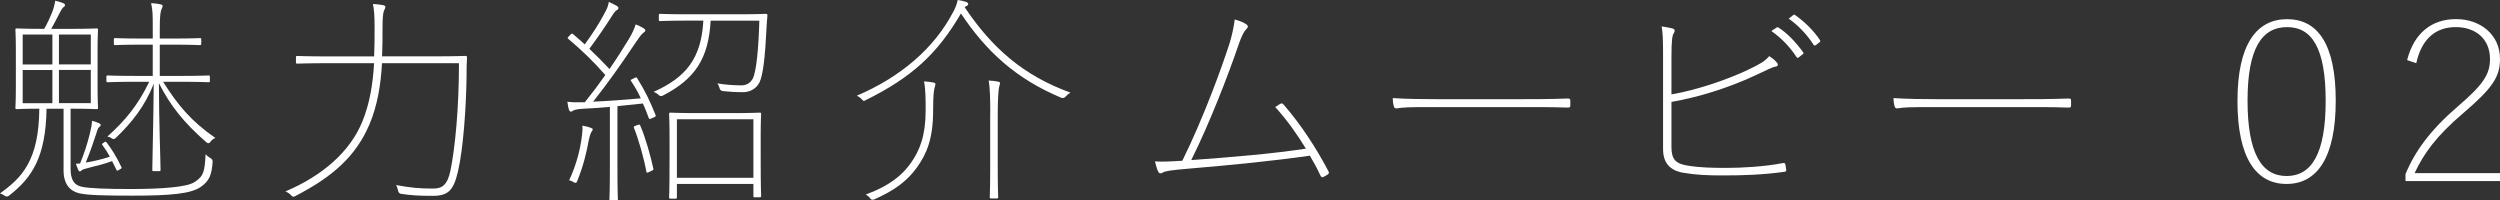
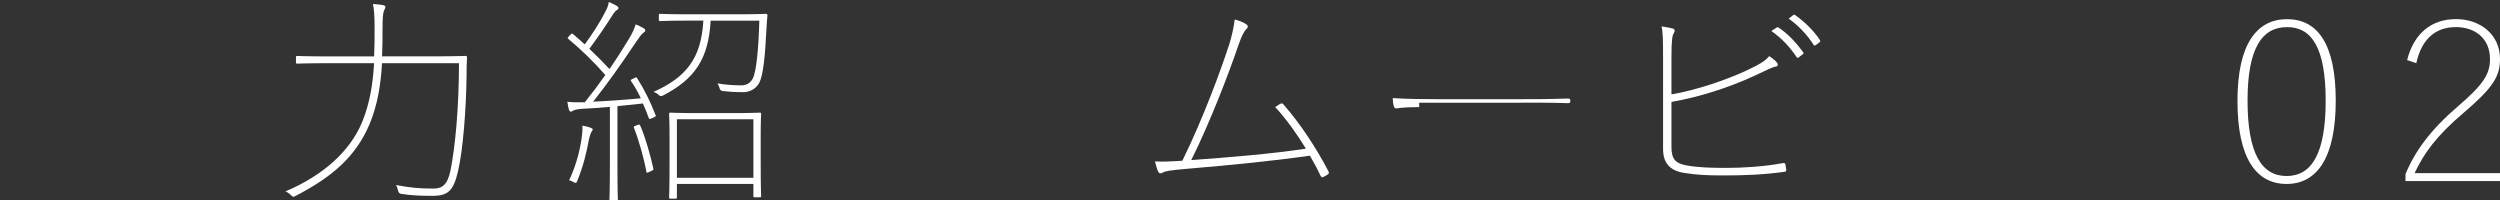
<svg xmlns="http://www.w3.org/2000/svg" id="_レイヤー_2" viewBox="0 0 384.62 30.83">
  <rect x="0" y="0" width="384.62" height="30.83" fill="#333333" stroke="none" />
  <g id="contents">
    <g>
-       <path d="M7.16,16.72c-.11,7.34-2.16,10.59-5.8,13.4q-.32,.24-.68-.03c-.18-.14-.4-.24-.68-.34,3.35-2.4,5.98-5.01,6.05-13.03-2.41,0-3.31,.07-3.46,.07-.18,0-.22-.03-.22-.2s.07-.95,.07-3.42V7.99c0-2.47-.07-3.25-.07-3.42s.04-.2,.22-.2,1.12,.07,3.96,.07h.25c.58-1.02,.83-1.62,1.15-2.37,.29-.68,.47-1.39,.54-1.96,.43,.1,.83,.2,1.22,.37,.18,.07,.29,.17,.29,.3,0,.17-.11,.24-.25,.34-.18,.14-.32,.41-.47,.68-.54,1.08-.94,1.79-1.4,2.64h3.02c2.84,0,3.78-.07,3.96-.07s.22,.03,.22,.2-.07,.95-.07,3.42v5.18c0,2.47,.07,3.25,.07,3.42s-.04,.2-.22,.2-1.12-.07-3.78-.07h-.22v9.21c0,1.59,.43,2.54,1.76,2.81,1.12,.24,3.82,.34,7.45,.34,4.93,0,8.64-.3,9.83-1.05,1.51-.95,1.58-1.76,1.73-4.3,.22,.24,.43,.41,.72,.58q.4,.2,.36,.61c-.14,2.1-.58,2.94-1.76,3.79-1.51,1.12-4.82,1.39-10.58,1.39-4.39,0-6.88-.07-8.21-.37-1.4-.34-2.38-1.42-2.38-3.49v-9.51h-2.63Zm-3.67-6.8h4.57V5.31H3.49v4.6Zm0,5.96h4.57v-5.11H3.49v5.11ZM9.07,5.31v4.6h4.9V5.31h-4.9Zm4.9,5.45h-4.9v5.11h4.9v-5.11Zm-2.3,14.42c.22,0,.43,0,.65-.03,.61-1.49,1.08-2.91,1.48-4.5,.22-.88,.32-1.42,.36-2.06,.43,.1,.61,.17,1.01,.34,.18,.07,.32,.17,.32,.3,0,.17-.14,.24-.29,.37-.18,.17-.29,.68-.43,1.08-.4,1.22-.94,2.81-1.58,4.33,1.26-.2,2.66-.54,3.71-.91-.32-.58-.68-1.15-1.12-1.76-.14-.17-.11-.2,.14-.37,.29-.2,.32-.24,.47-.07,.86,1.12,1.55,2.27,2.27,3.76,.11,.2,.07,.24-.29,.44-.32,.2-.36,.24-.47,0l-.65-1.32c-1.08,.41-2.52,.78-3.28,.95-.94,.24-1.26,.34-1.4,.47-.11,.1-.18,.17-.29,.17s-.18-.07-.29-.34l-.32-.85Zm13.43-12.59c2.2,3.49,4.25,6.02,8.03,8.63-.32,.14-.58,.34-.76,.61q-.25,.37-.61,.07c-3.49-3.05-5.51-5.58-7.31-9.1,0,5.89,.25,12.01,.25,13.33,0,.17-.04,.2-.22,.2h-.83c-.18,0-.22-.03-.22-.2,0-1.52,.18-7.38,.22-13.27-1.3,3.42-3.42,6.06-5.87,8.39q-.29,.27-.65,0c-.18-.14-.36-.2-.61-.24,2.66-2.4,4.64-4.7,6.44-8.43h-1.87c-3.28,0-4.32,.07-4.5,.07s-.22-.03-.22-.2v-.64c0-.17,.04-.2,.22-.2s1.22,.07,4.5,.07h2.41V6.87h-1.69c-2.99,0-3.89,.07-4.07,.07s-.22-.03-.22-.2v-.68c0-.17,.04-.2,.22-.2s1.08,.07,4.07,.07h1.69v-1.49c0-2.3,0-2.74-.25-3.96,.58,.03,1.01,.1,1.37,.17,.22,.03,.4,.14,.4,.24,0,.24-.14,.41-.22,.64-.11,.37-.22,.95-.22,2.91v1.49h2.09c2.99,0,3.89-.07,4.07-.07s.22,.03,.22,.2v.68c0,.17-.04,.2-.22,.2s-1.08-.07-4.07-.07h-2.09v4.81h2.99c3.28,0,4.32-.07,4.5-.07s.22,.03,.22,.2v.64c0,.17-.04,.2-.22,.2s-1.22-.07-4.5-.07h-2.48Z" style="fill:#fff;" />
      <path d="M57.56,8.66c.07-1.39,.07-2.81,.07-4.26,0-2.13-.07-2.81-.25-3.79,.5,.03,1.08,.1,1.51,.17,.22,.03,.4,.14,.4,.27,0,.24-.14,.37-.22,.61-.14,.37-.22,1.05-.22,2.71,0,1.42,0,2.88-.07,4.3h7.6c3.78,0,5.04-.07,5.22-.07s.25,.07,.25,.24c-.07,.95-.07,1.93-.07,2.88-.07,4.84-.5,11.17-1.33,14.69-.68,2.88-1.48,3.72-3.89,3.72-2.02,0-3.31-.07-4.82-.3q-.43-.07-.5-.51c-.07-.34-.18-.64-.32-.85,2.3,.41,3.49,.54,5.76,.54,1.3,0,2.16-.51,2.63-2.81,.72-3.55,1.3-9.65,1.3-16.48h-11.84c-.18,3.25-.68,6.46-1.94,9.44-2.09,4.87-5.62,8.02-11.34,10.97-.36,.2-.43,.2-.72-.1-.25-.27-.58-.47-.86-.58,5.76-2.44,9.97-6.16,11.84-10.76,1.15-2.84,1.62-5.82,1.8-8.97h-6.62c-3.78,0-5,.07-5.18,.07s-.22-.03-.22-.2v-.78c0-.17,.04-.2,.22-.2s1.4,.07,5.18,.07h6.66Z" style="fill:#fff;" />
      <path d="M90,15.7c1.12-1.39,2.16-2.78,3.13-4.16-1.84-2.1-3.67-3.86-5.69-5.55-.18-.14-.14-.17,.18-.51,.32-.34,.36-.37,.54-.24,.61,.54,1.22,1.05,1.8,1.59,1.12-1.52,2.2-3.18,3.02-4.74,.47-.85,.61-1.25,.68-1.79,.4,.17,.83,.37,1.19,.58,.22,.14,.29,.2,.29,.34,0,.17-.07,.24-.25,.34-.22,.14-.36,.3-.58,.64-1.37,2.17-2.38,3.59-3.64,5.31,1.01,.95,2.02,1.96,3.1,3.11,1.01-1.46,1.98-2.98,2.95-4.57,.58-.95,.86-1.62,1.08-2.3,.43,.17,.79,.34,1.19,.58,.18,.1,.29,.2,.29,.34,0,.17-.11,.24-.29,.37-.36,.27-.65,.71-1.3,1.66-2.12,3.18-4.21,6.13-6.44,8.94,2.3-.1,4.61-.27,7.34-.51-.43-.95-.94-1.83-1.51-2.67-.11-.17-.07-.17,.36-.37,.43-.24,.47-.24,.58-.07,1.22,1.93,2.05,3.69,2.84,5.69,.07,.2,.04,.2-.47,.44-.47,.2-.5,.2-.58,0-.29-.78-.58-1.52-.9-2.23l-3.92,.41v9.04c0,4.09,.07,5.11,.07,5.28s-.04,.2-.22,.2h-.86c-.18,0-.22-.03-.22-.2s.07-1.18,.07-5.28v-8.93c-1.55,.14-2.99,.24-4.28,.3-.94,.07-1.26,.2-1.4,.3-.11,.07-.22,.14-.32,.14-.14,0-.25-.14-.32-.37-.07-.24-.14-.58-.22-1.15,.65,.07,1.12,.1,1.94,.07h.76Zm-.54,5.69c.14-.95,.18-1.49,.14-2.06,.54,.1,.94,.2,1.12,.27,.29,.1,.47,.17,.47,.3s-.11,.27-.18,.37c-.11,.14-.29,.64-.43,1.32-.32,1.73-.79,3.86-1.8,6.33q-.14,.37-.54,.1c-.22-.14-.43-.24-.68-.27,1.22-2.61,1.69-4.91,1.91-6.36Zm8.46-2.1c.43-.17,.47-.17,.58,.03,.76,1.69,1.62,4.77,2.02,6.63,.04,.2,0,.2-.5,.44-.5,.24-.54,.24-.58,0-.36-2-1.19-4.94-1.91-6.73-.07-.2-.04-.2,.4-.37ZM113.18,2.2c3.35,0,4.46-.07,4.64-.07s.25,.07,.25,.24c-.07,.68-.11,1.29-.14,1.9-.22,4.57-.54,7.28-1.08,8.39-.47,.98-1.48,1.52-2.52,1.52-1.19,0-2.3-.07-3.13-.17q-.43-.07-.5-.47c-.07-.24-.18-.47-.32-.71,1.15,.2,2.45,.3,3.67,.3,.9,0,1.4-.44,1.73-.98,.61-1.05,.94-5.04,1.04-8.97h-7.49c-.32,5.82-2.38,8.97-7.38,11.54q-.36,.17-.65-.14c-.22-.2-.43-.34-.76-.44,4.97-2.23,7.34-5.08,7.67-10.97h-2.02c-3.35,0-4.43,.07-4.61,.07s-.22-.03-.22-.2v-.71c0-.17,.04-.2,.22-.2s1.26,.07,4.61,.07h6.98Zm2.95,28.16c-.18,0-.22-.03-.22-.2v-1.86h-11.77v2.06c0,.17-.04,.2-.22,.2h-.76c-.18,0-.22-.03-.22-.2s.07-.91,.07-6.09v-2.88c0-2.88-.07-3.69-.07-3.86s.04-.2,.22-.2,1.19,.07,4.25,.07h5.22c3.06,0,4.07-.07,4.25-.07s.22,.03,.22,.2-.07,.98-.07,3.45v3.18c0,5.08,.07,5.82,.07,5.99s-.04,.2-.22,.2h-.76Zm-11.99-3.01h11.77v-9h-11.77v9Z" style="fill:#fff;" />
-       <path d="M146.66,1.83c.4-.78,.54-1.18,.68-1.83,.47,.07,.83,.14,1.22,.27,.29,.1,.4,.2,.4,.37,0,.07-.04,.17-.18,.24-.18,.07-.29,.17-.36,.24,4.21,6.29,9.07,10.53,16.27,13.13-.29,.17-.5,.34-.72,.58q-.32,.37-.72,.2c-7.02-2.94-11.59-7.21-15.41-12.96-3.64,6.26-7.63,9.85-14.58,13.3-.36,.2-.4,.24-.72-.14-.18-.2-.43-.37-.72-.51,6.69-2.84,11.91-7.28,14.83-12.89Zm-6.55,23.28c1.37-1.93,2.3-4.2,2.3-8.12,0-1.66,0-3.18-.25-4.47,.54,.03,1.08,.1,1.4,.17,.18,.03,.36,.1,.36,.24s-.07,.27-.14,.58c-.11,.44-.22,1.15-.22,3.49,0,4.4-1.01,6.7-2.52,8.8-1.4,1.93-3.24,3.42-6.52,4.87q-.43,.2-.68-.2c-.11-.17-.4-.41-.65-.54,3.64-1.32,5.65-3.01,6.91-4.81Zm12.24-7.68c0-2.1-.04-3.96-.25-5.04,.65,.03,1.15,.1,1.44,.17,.18,.03,.32,.07,.32,.24,0,.14-.07,.27-.14,.54-.11,.37-.22,2.23-.22,4.03v8.63c0,3.01,.07,4.16,.07,4.33s-.04,.2-.22,.2h-.86c-.18,0-.22-.03-.22-.2s.07-1.32,.07-4.33v-8.56Z" style="fill:#fff;" />
      <path d="M191.81,3.79c.25,.2,.22,.44-.11,.74-.29,.27-.68,.98-1.19,2.47-1.48,4.37-4.43,12.01-7.24,17.63,6.05-.44,12.31-.95,17.64-1.76-1.26-2.06-2.88-4.4-4.72-6.4,.22-.14,.5-.34,.72-.47,.29-.17,.43-.1,.61,.14,2.56,2.94,4.97,6.6,6.88,10.25,.11,.2,0,.34-.07,.41-.29,.2-.54,.34-.76,.44-.18,.07-.29,.03-.43-.24-.5-1.08-1.01-2.03-1.62-3.05-5.69,.81-11.81,1.42-18.68,2-2.84,.24-3.6,.37-3.96,.61-.25,.17-.54,.14-.65-.07-.22-.41-.36-.95-.54-1.66,.94,.07,2.2,.03,4.21-.1,3.24-6.57,5.94-13.98,7.27-18.07,.32-1.05,.68-2.61,.79-3.66,.68,.17,1.37,.44,1.84,.78Z" style="fill:#fff;" />
-       <path d="M218.34,16.48c-2.84,0-3.31,.2-3.46,.2-.25,0-.36-.07-.43-.3-.14-.44-.18-.98-.18-1.29,2.12,.14,4.43,.17,6.98,.17h12.17c2.27,0,4.9,0,7.7-.1,.4,0,.47,.03,.47,.34v.68c0,.34-.07,.37-.47,.37-2.77-.1-5.47-.07-7.7-.07h-15.08Z" style="fill:#fff;" />
+       <path d="M218.34,16.48c-2.84,0-3.31,.2-3.46,.2-.25,0-.36-.07-.43-.3-.14-.44-.18-.98-.18-1.29,2.12,.14,4.43,.17,6.98,.17h12.17c2.27,0,4.9,0,7.7-.1,.4,0,.47,.03,.47,.34c0,.34-.07,.37-.47,.37-2.77-.1-5.47-.07-7.7-.07h-15.08Z" style="fill:#fff;" />
      <path d="M257.15,14.52c3.82-.64,8.6-2.27,11.73-3.76,1.91-.91,2.63-1.32,3.31-2.13,.54,.37,.9,.64,1.22,1.05,.22,.27,.07,.54-.25,.58-.4,.03-1.04,.37-3.38,1.46-3.82,1.76-8.35,3.22-12.63,3.96v6.94c0,1.93,.68,2.54,2.38,2.84,1.94,.34,4,.37,6.16,.37s5.69-.17,8.6-.74c.25-.03,.36,0,.4,.27,.04,.2,.07,.44,.11,.68,.04,.34-.04,.37-.4,.41-3.2,.44-6.19,.54-9.29,.54-2.38,0-4.14-.07-6.12-.41-2.05-.34-3.13-1.49-3.13-3.66V8.87c0-2.91-.04-3.79-.22-4.81,.79,.14,1.26,.2,1.73,.34,.36,.1,.32,.47,.14,.71-.22,.3-.36,.95-.36,3.76v5.65Zm16.2-10.29c.11-.07,.14-.07,.25,0,1.44,.91,2.77,2.37,3.82,3.82,.07,.1,.07,.2-.04,.27l-.65,.51c-.14,.1-.25,.07-.32-.03-1.04-1.59-2.38-2.98-3.89-4.03l.83-.54Zm2.52-1.9c.11-.1,.18-.1,.29-.03,1.44,1.02,2.88,2.4,3.85,3.89,.07,.14,.04,.24-.07,.3l-.61,.47c-.11,.07-.25,.03-.29-.03-.97-1.56-2.41-3.05-3.85-4.06l.68-.54Z" style="fill:#fff;" />
-       <path d="M295.38,16.48c-2.84,0-3.31,.2-3.46,.2-.25,0-.36-.07-.43-.3-.14-.44-.18-.98-.18-1.29,2.12,.14,4.43,.17,6.98,.17h12.17c2.27,0,4.9,0,7.7-.1,.4,0,.47,.03,.47,.34v.68c0,.34-.07,.37-.47,.37-2.77-.1-5.47-.07-7.7-.07h-15.08Z" style="fill:#fff;" />
      <path d="M359.35,15.47c0,8.8-2.88,12.83-7.56,12.83s-7.56-3.96-7.56-12.76,2.99-12.59,7.63-12.59,7.49,3.72,7.49,12.52Zm-13.57,0c0,8.12,2.16,11.61,6.01,11.61s6.01-3.45,6.01-11.57-2.12-11.34-5.94-11.34-6.08,3.18-6.08,11.3Z" style="fill:#fff;" />
      <path d="M370.33,9.24c1.08-4.2,3.82-6.3,7.52-6.3s6.77,2.34,6.77,6.13c0,2.71-1.08,4.43-5.65,8.33-4.18,3.55-6.08,6.23-7.49,9.24h13.14v1.22h-14.54v-1.08c1.48-3.55,3.85-6.8,8.03-10.39,4-3.42,4.97-5.01,4.97-7.31,0-3.08-2.2-4.91-5.26-4.91s-5.25,1.76-6.08,5.55l-1.4-.47Z" style="fill:#fff;" />
    </g>
  </g>
</svg>